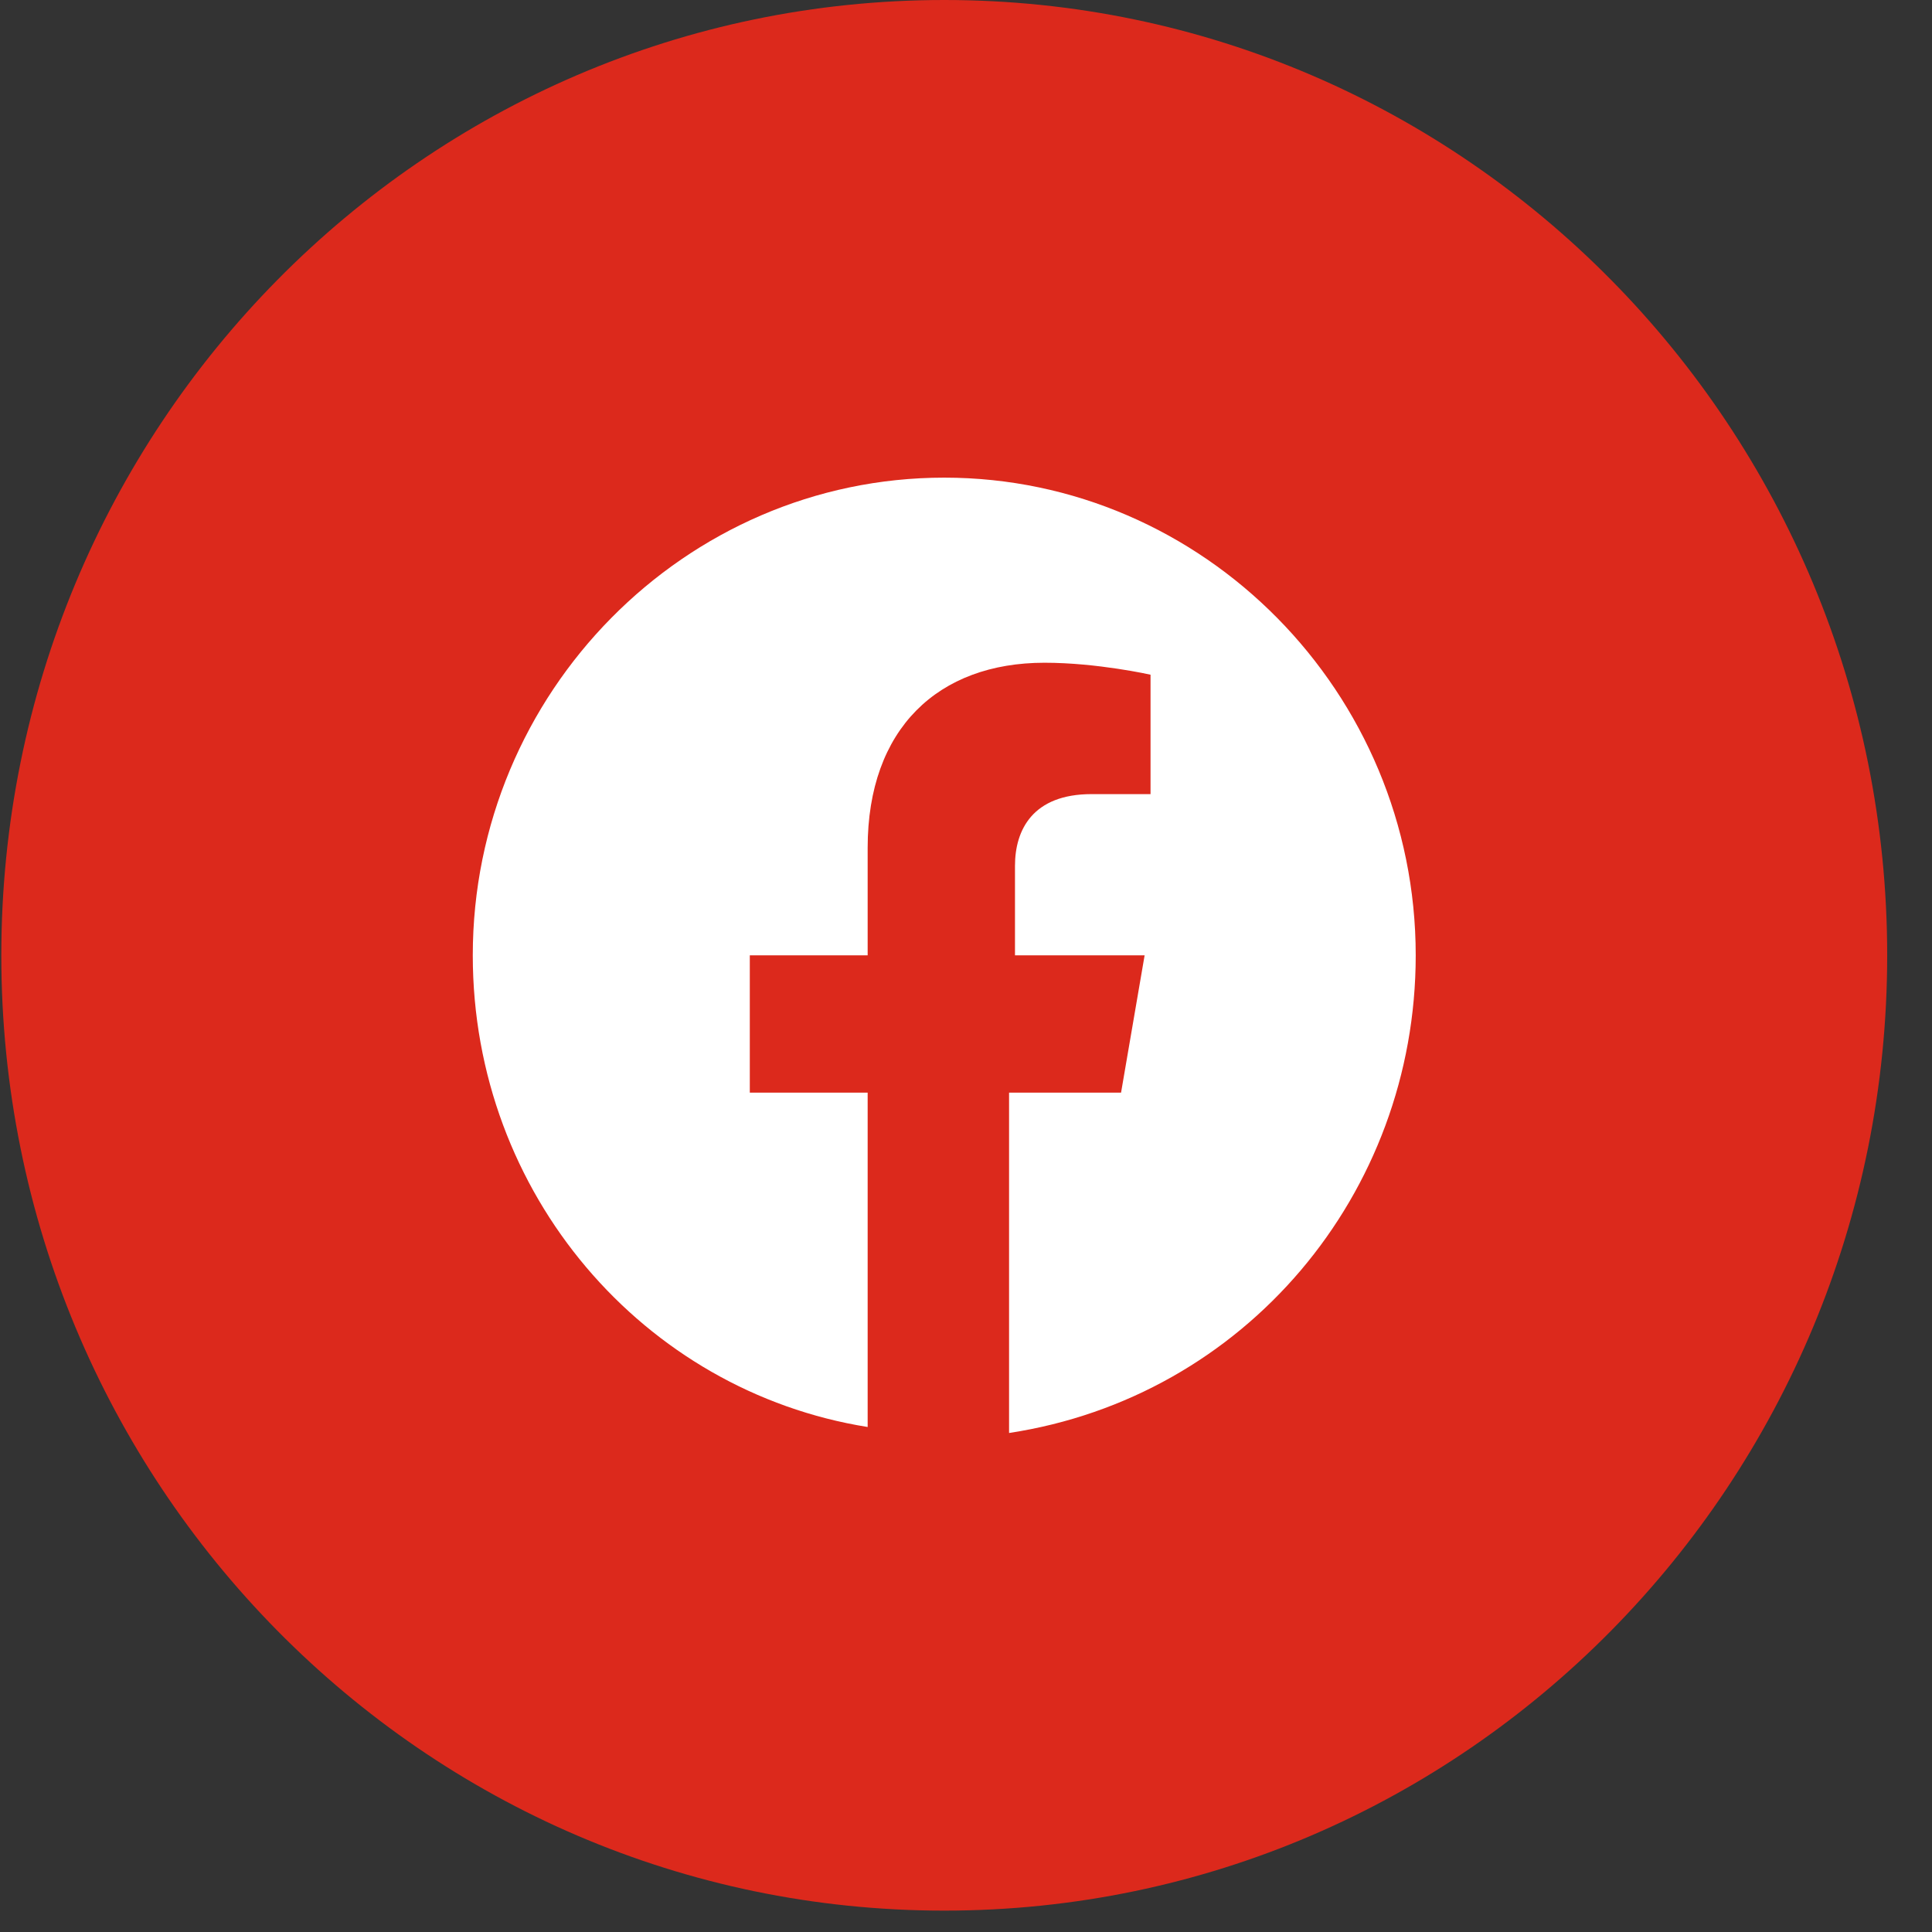
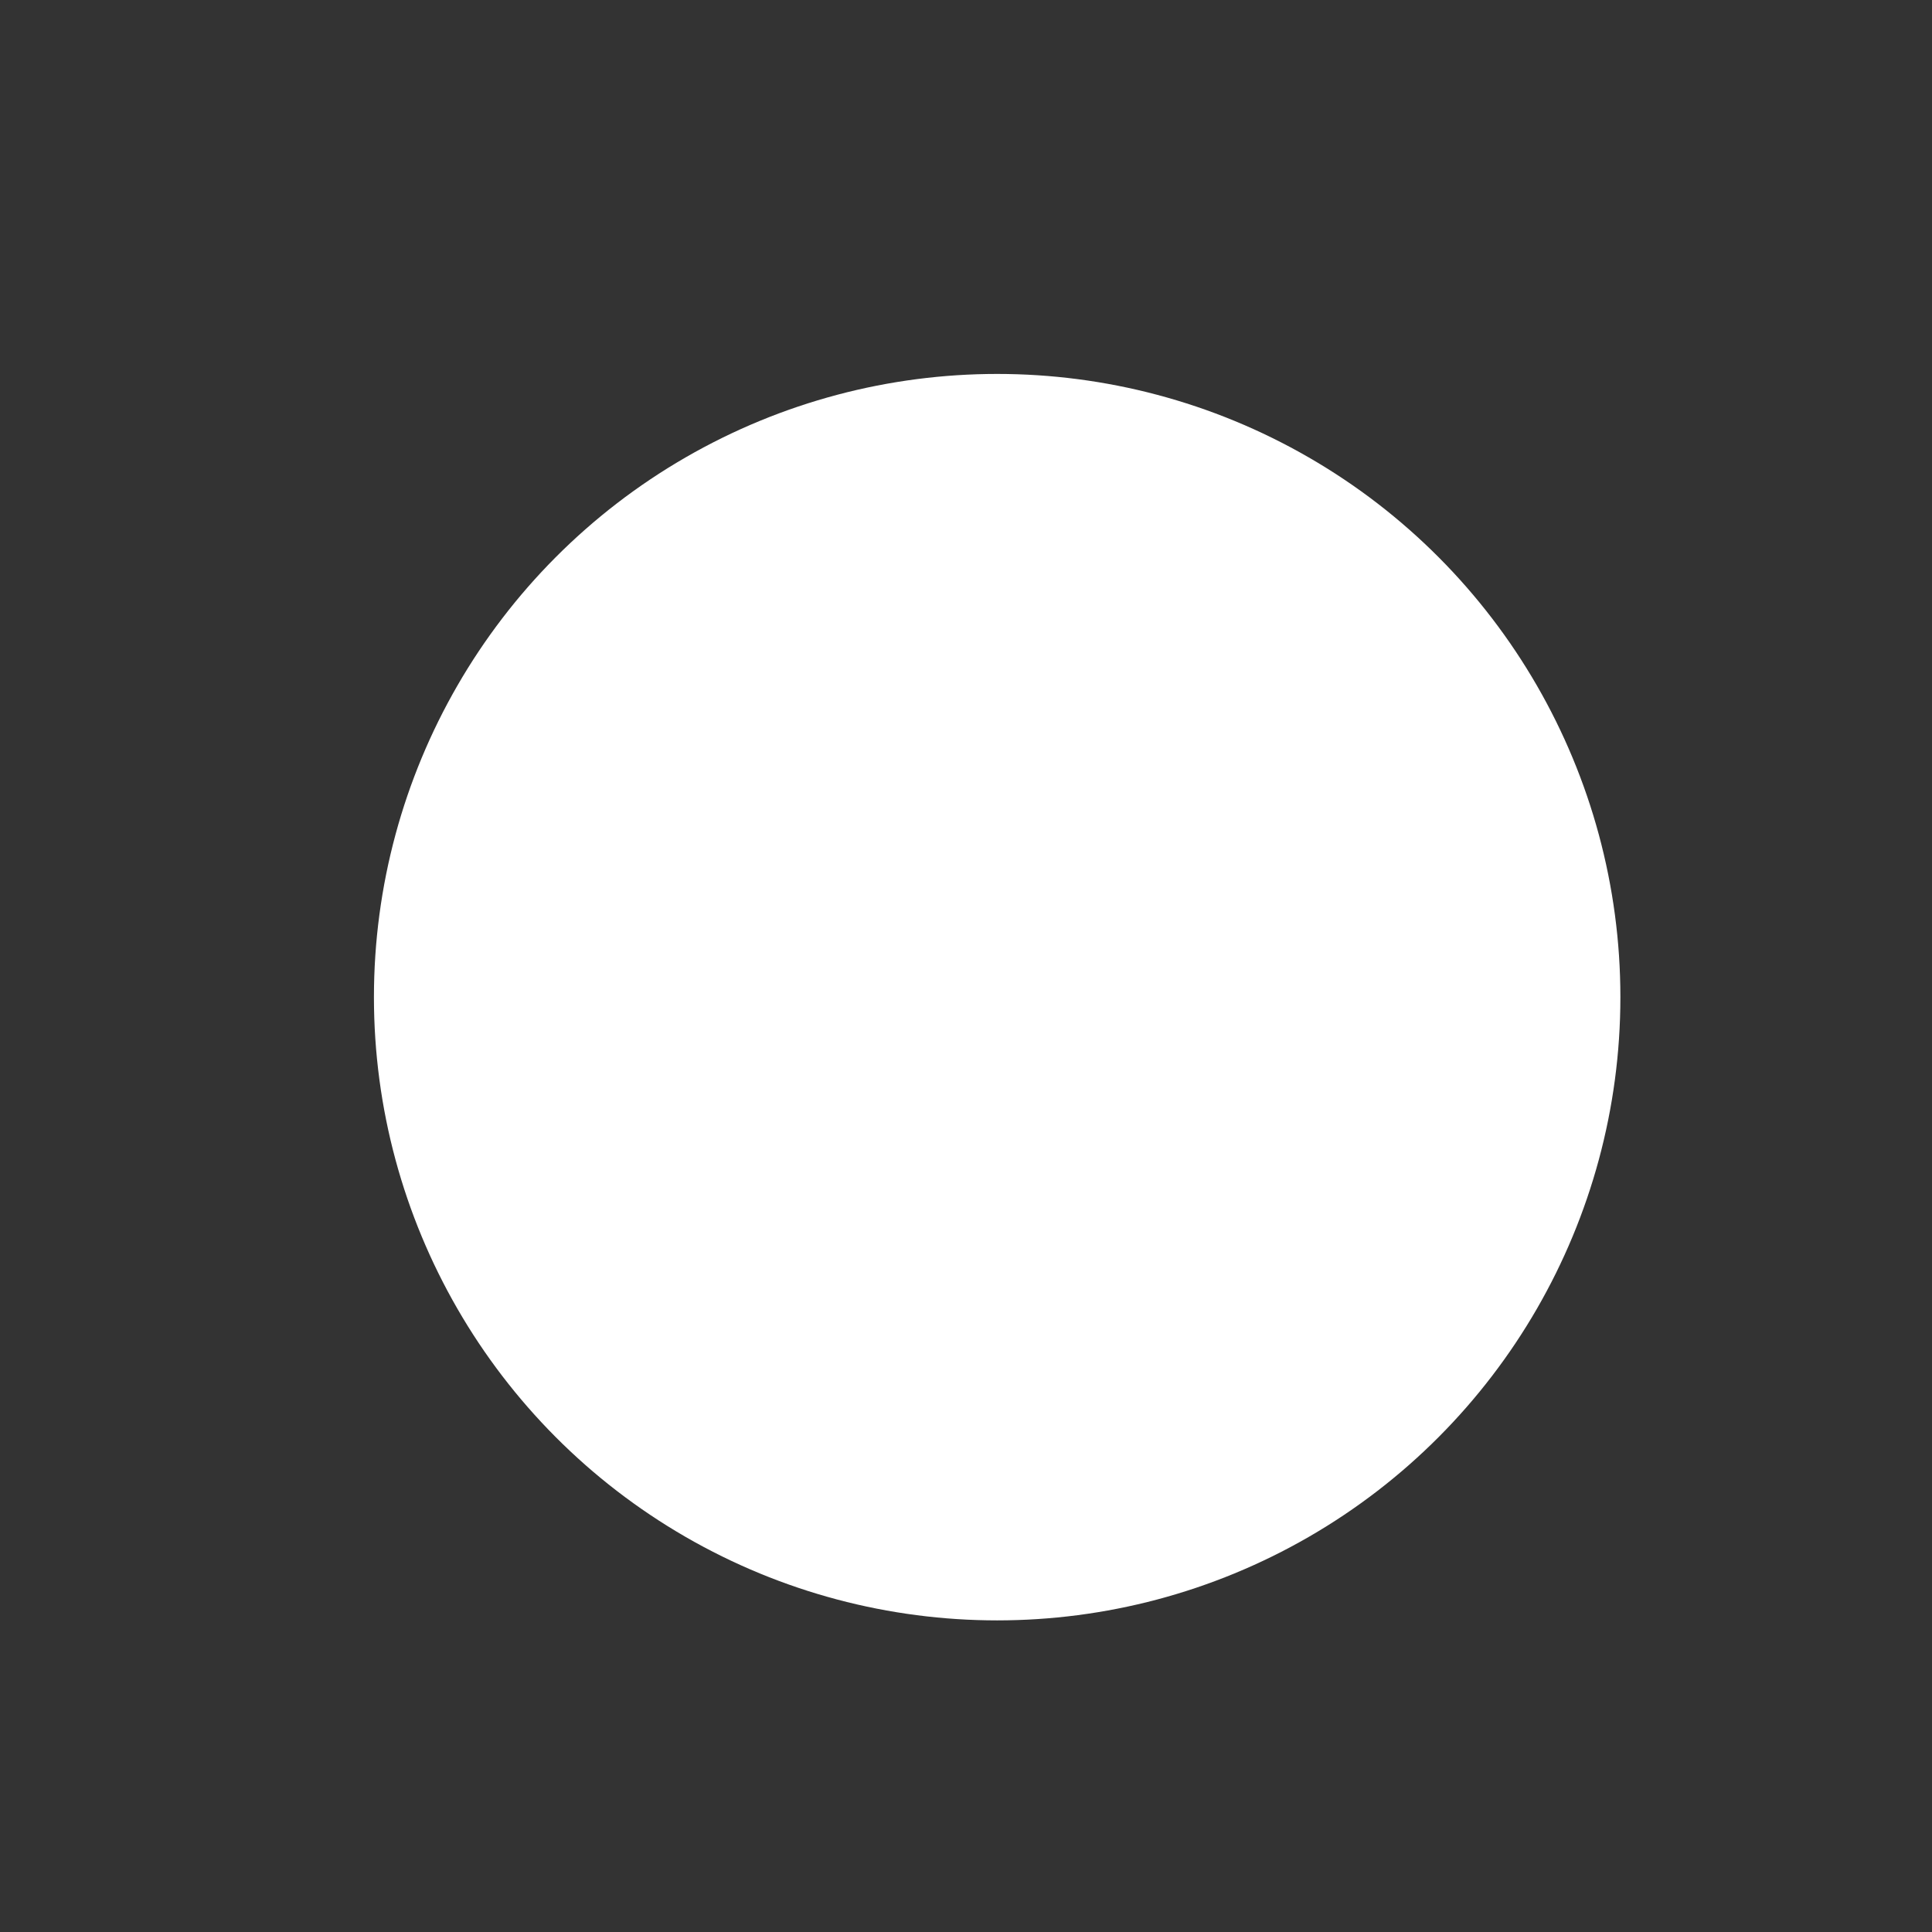
<svg xmlns="http://www.w3.org/2000/svg" width="32" height="32" viewBox="0 0 31 31" fill="none">
  <rect x="0" y="0" width="31" height="31" fill="#333333" stroke="none" />
  <circle cx="16" cy="16" r="10" fill="white" />
-   <path fill-rule="evenodd" clip-rule="evenodd" d="M0.021 15.329C0.021 6.863 6.795 0 15.151 0C23.507 0 30.281 6.863 30.281 15.329C30.281 23.794 23.507 30.657 15.151 30.657C6.795 30.657 0.021 23.794 0.021 15.329ZM15.151 7.664C19.312 7.664 22.716 11.113 22.716 15.329C22.716 19.161 19.974 22.418 16.191 22.993V17.532H17.988L18.366 15.329H16.286V13.892C16.286 13.317 16.57 12.742 17.515 12.742H18.461V10.826C18.461 10.826 17.61 10.634 16.759 10.634C15.057 10.634 13.922 11.688 13.922 13.604V15.329H12.031V17.532H13.922V22.897C10.329 22.322 7.586 19.161 7.586 15.329C7.586 11.113 10.991 7.664 15.151 7.664Z" fill="#DC291C" />
</svg>